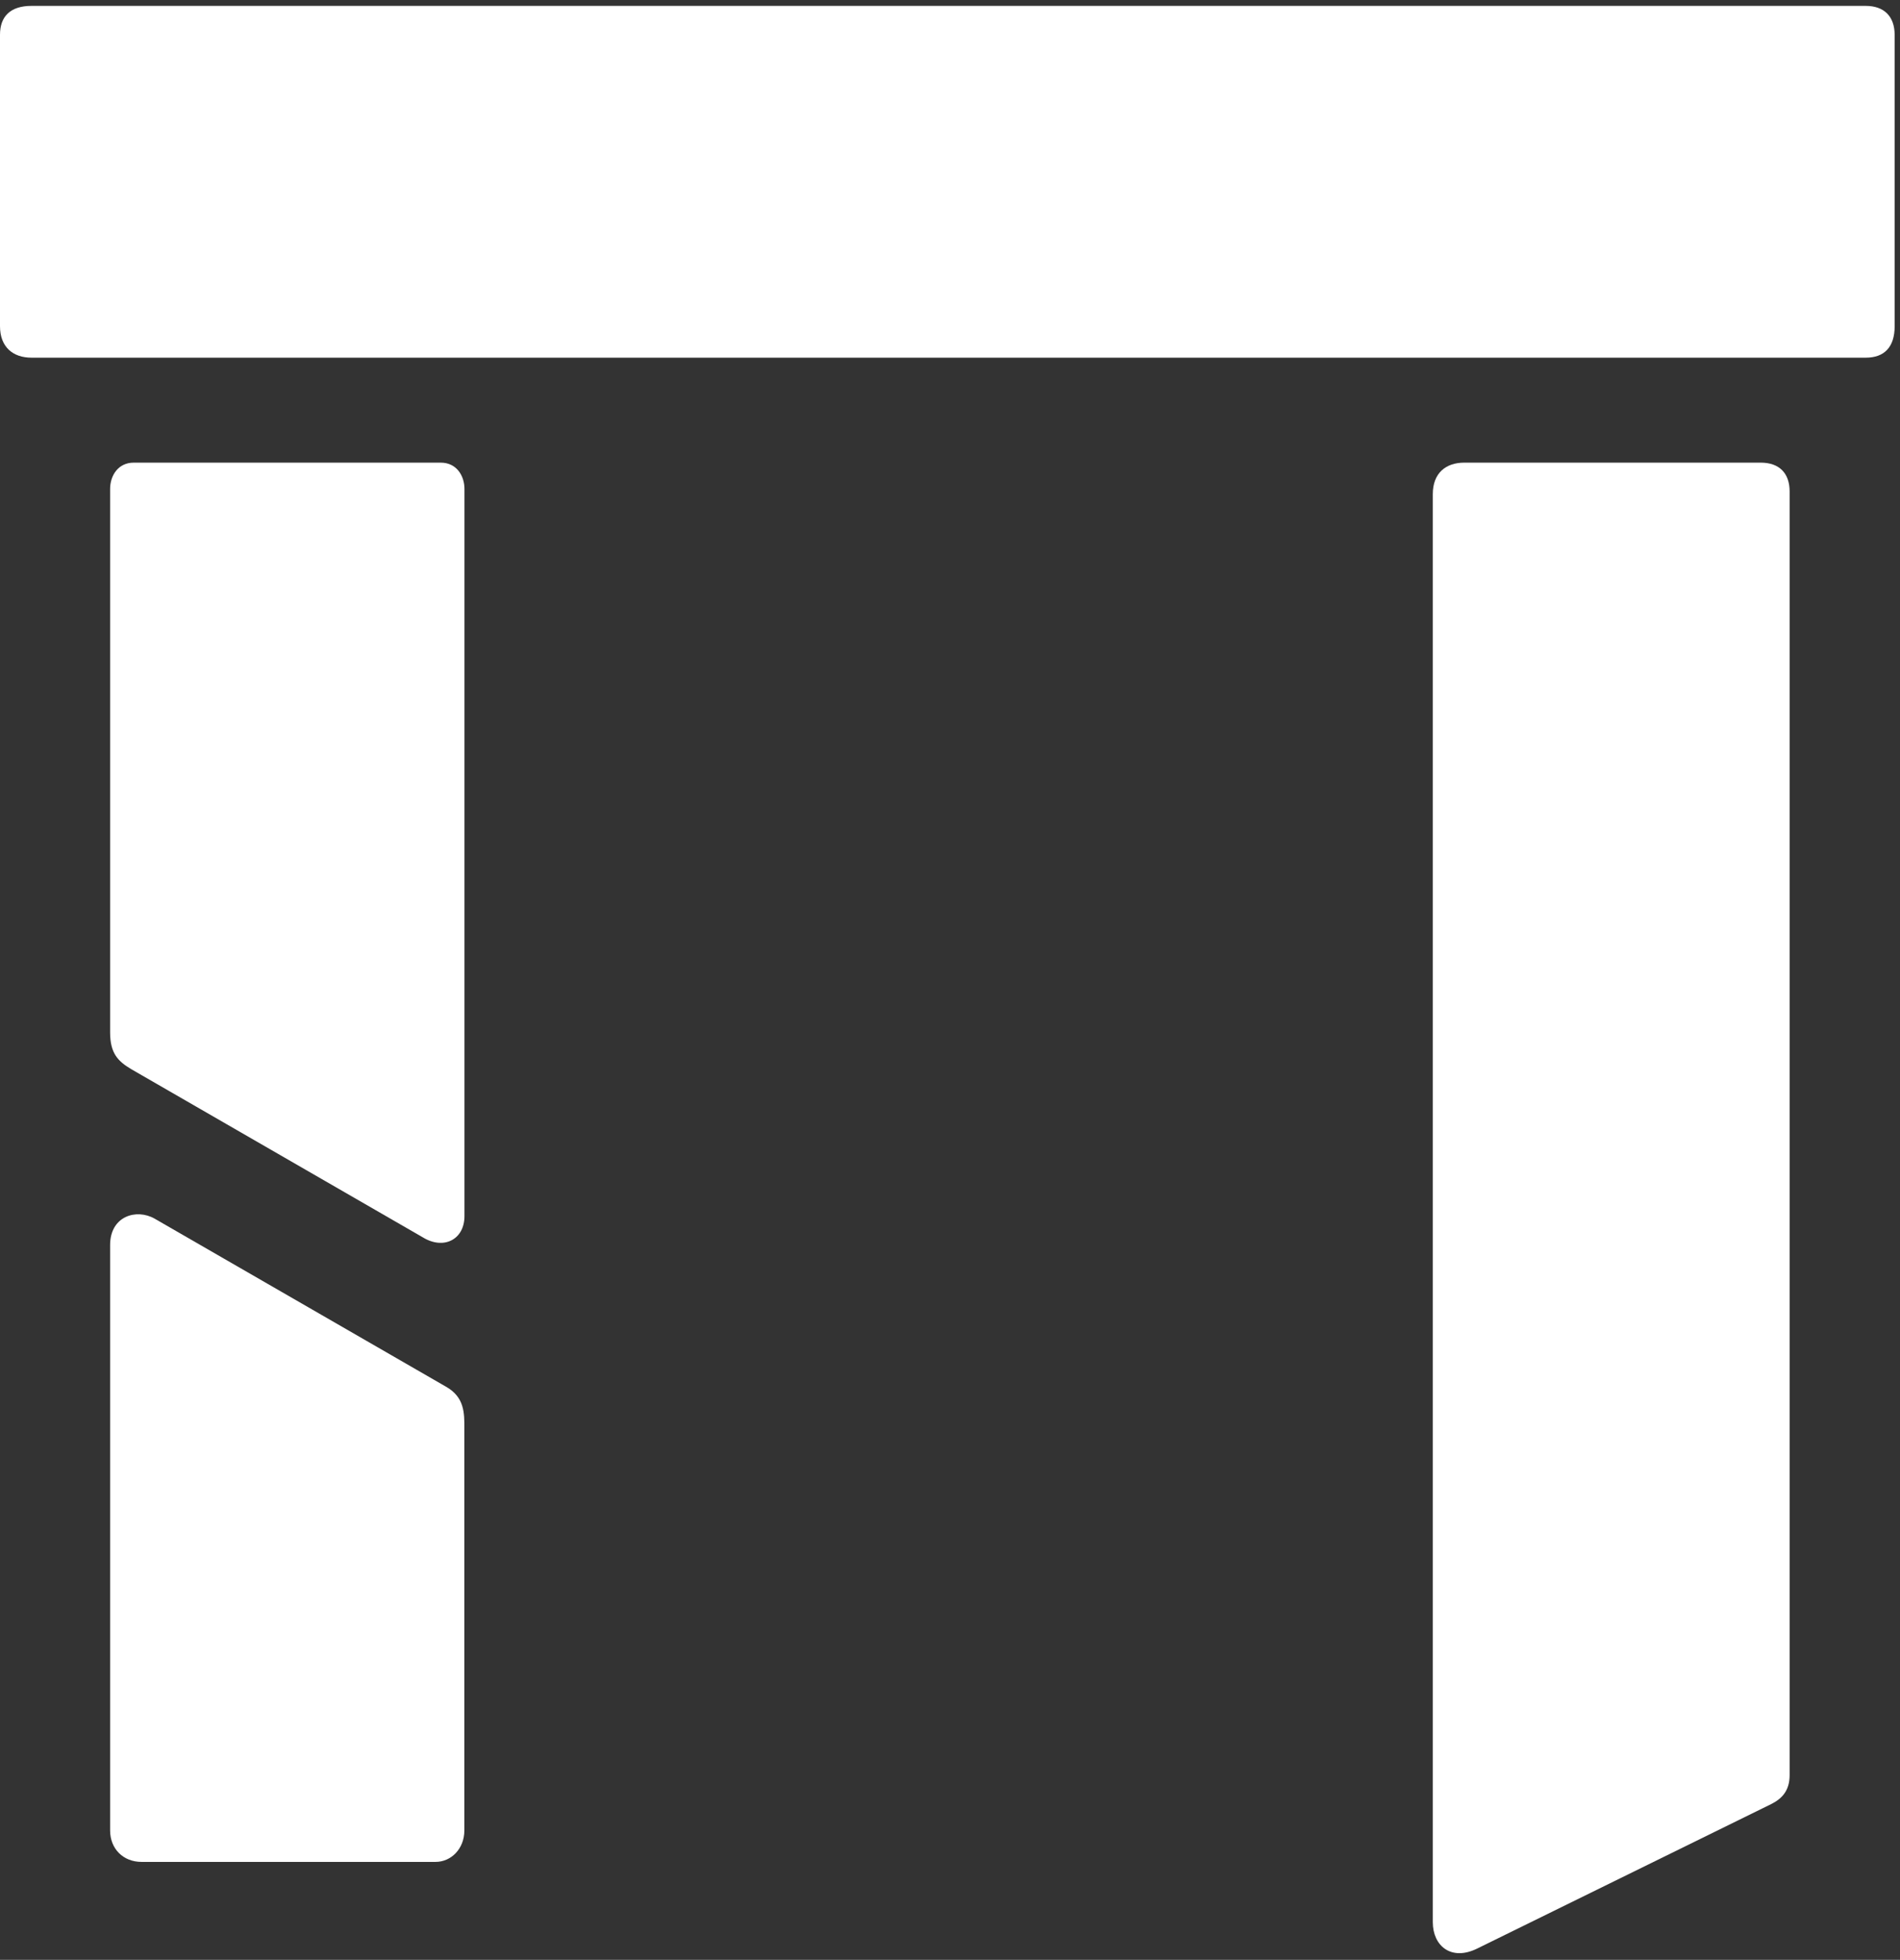
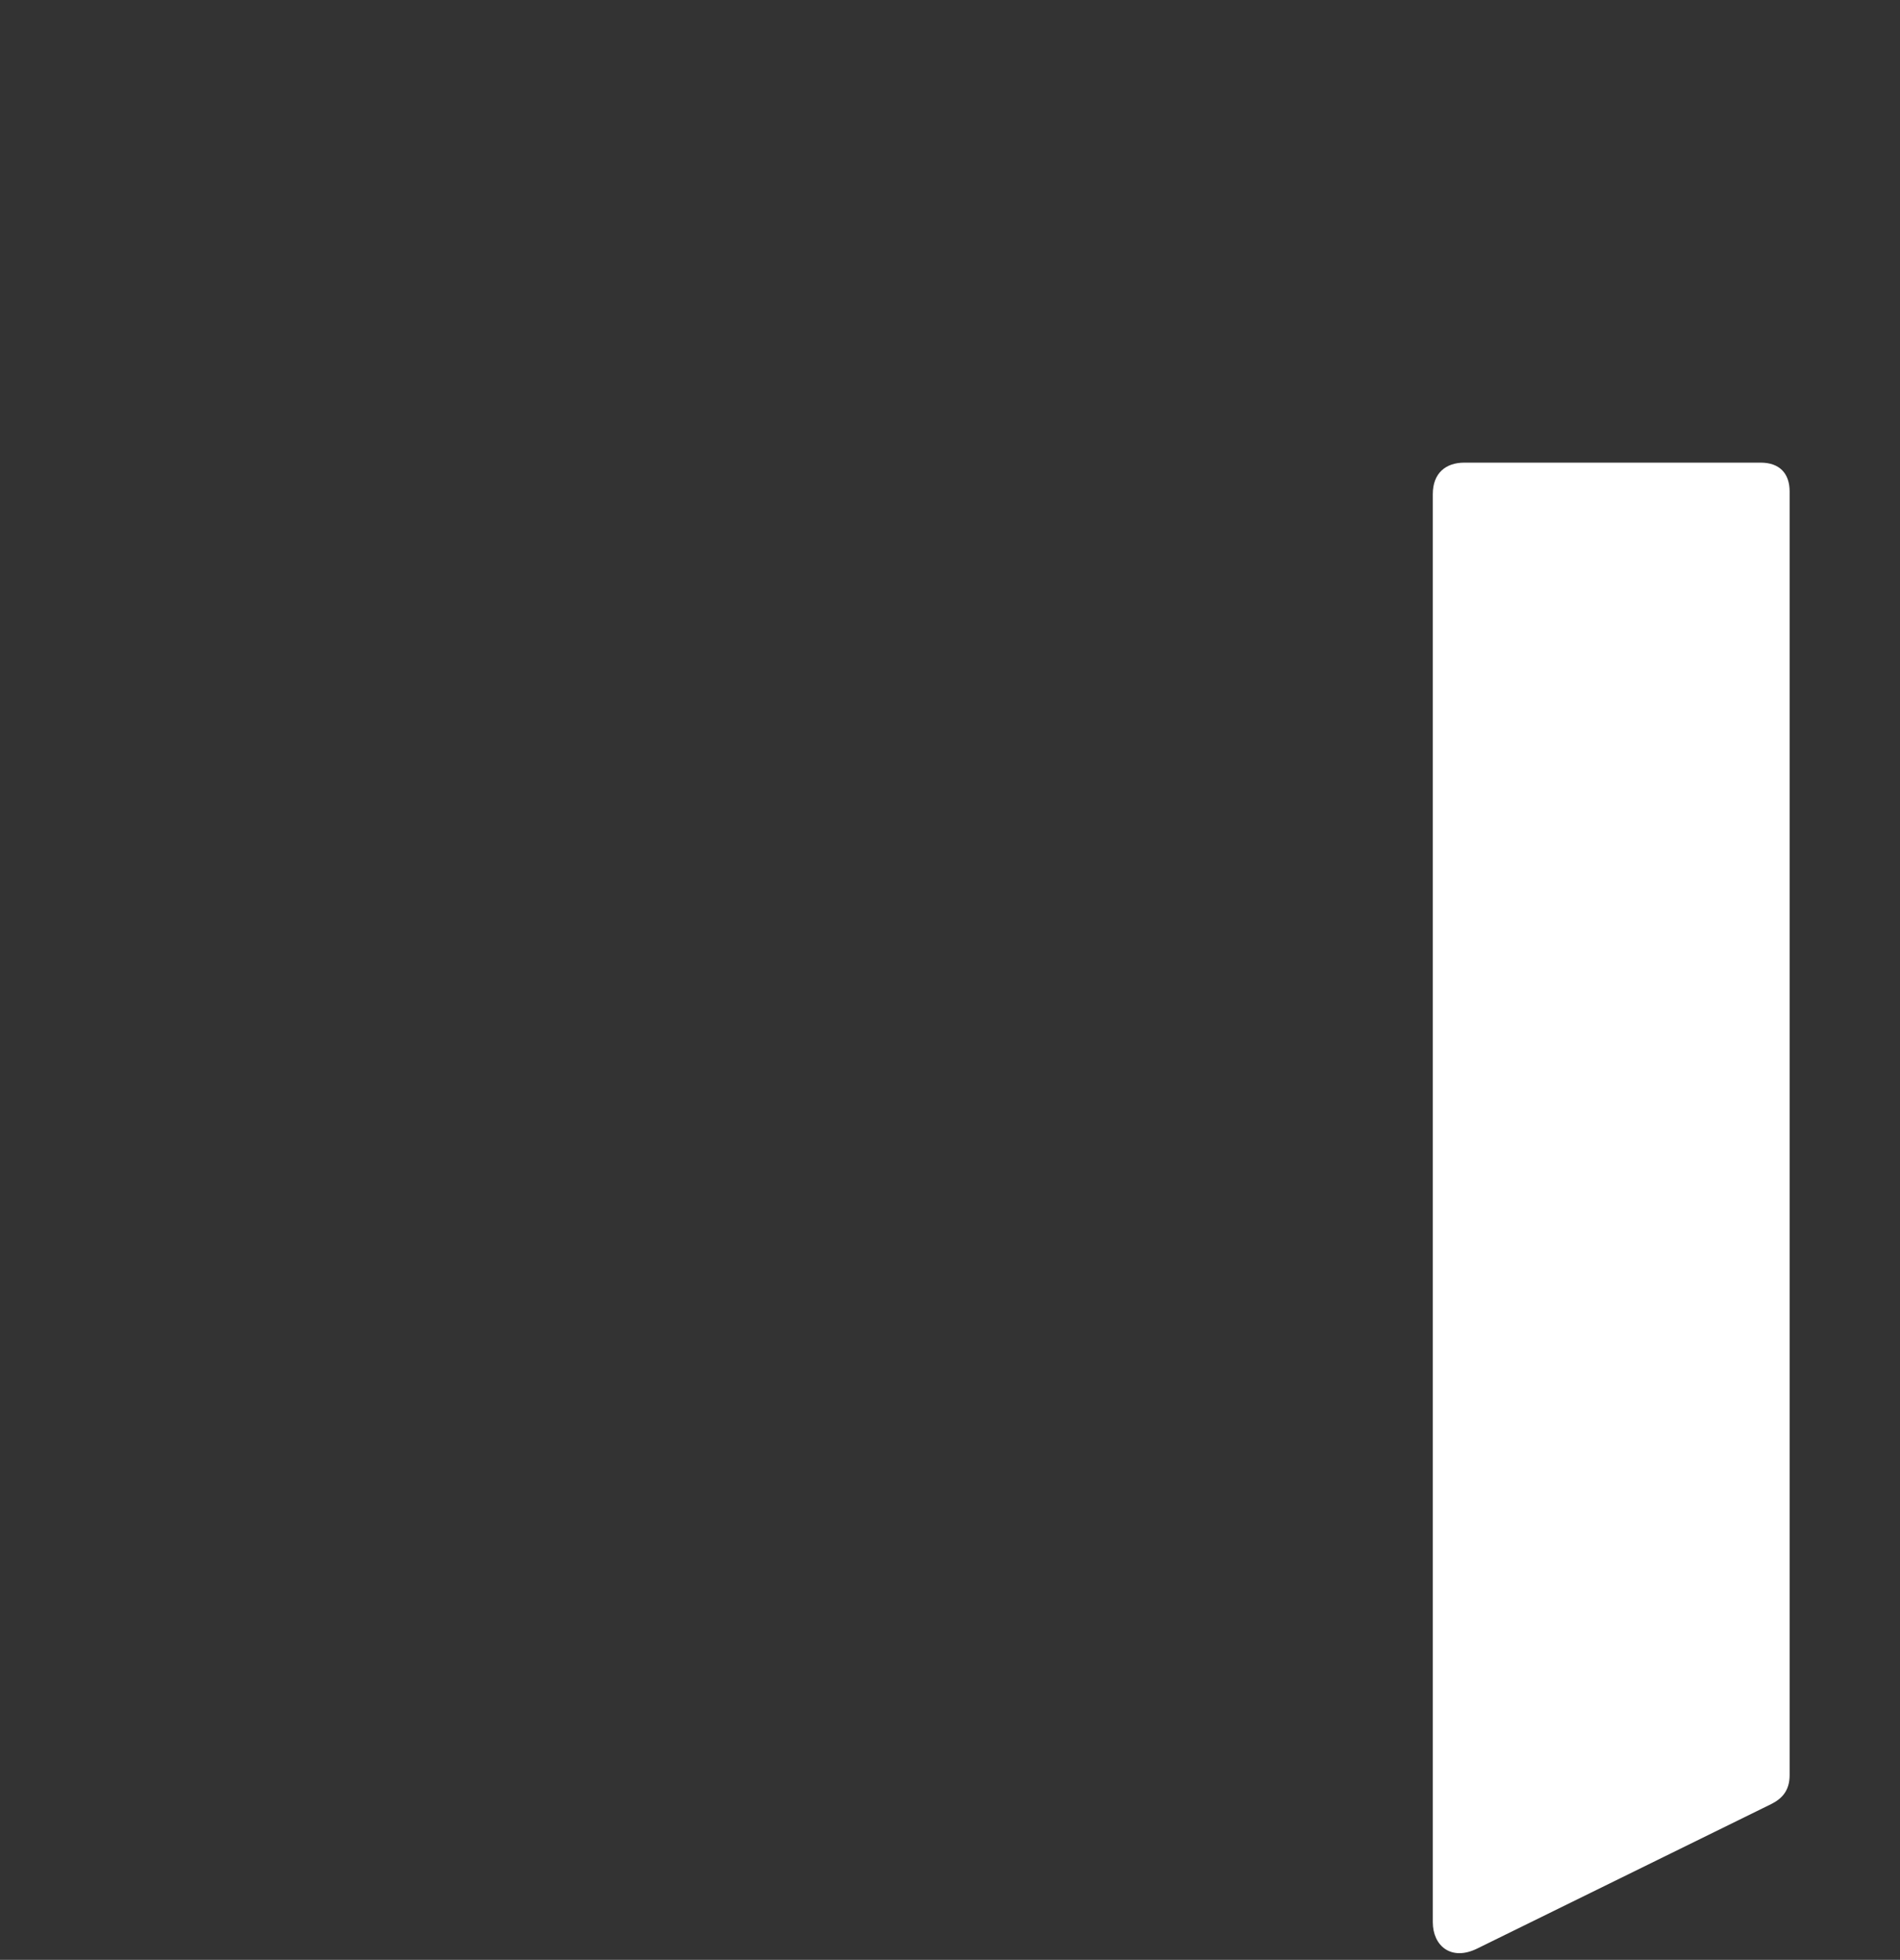
<svg xmlns="http://www.w3.org/2000/svg" width="257" height="265" viewBox="0 0 257 265" fill="none">
  <rect x="0" y="0" width="257" height="265" fill="#333333" stroke="none" />
-   <path d="M20.927 164.784L60.332 187.503C62.824 188.917 62.824 191.045 62.81 193.186V247.499C62.81 249.977 61.032 251.755 58.904 251.755H19.149C16.672 251.755 14.894 249.991 14.894 247.499V168.34C14.894 164.434 18.45 163.37 20.927 164.784Z" fill="white" />
-   <path d="M18.086 62.556H59.618C61.76 62.556 62.824 64.334 62.824 66.111V164.434C62.824 167.626 59.982 169.054 57.14 167.276L17.736 144.557C15.958 143.493 14.894 142.429 14.894 139.587V66.111C14.894 64.334 15.958 62.556 18.086 62.556Z" fill="white" />
  <path d="M198.06 62.556H238.164C240.656 62.556 242.07 63.969 242.07 66.447V240.024C242.07 242.152 241.006 243.216 239.592 243.93L199.837 263.457C196.282 265.221 193.804 263.093 193.804 259.902V66.811C193.804 63.969 195.568 62.556 198.06 62.556Z" fill="white" />
-   <path d="M4.255 0.796H252.359C254.85 0.796 256.264 2.21 256.278 4.701V44.106C256.278 46.948 254.864 48.362 252.372 48.362H4.255C1.778 48.362 0 46.948 0 44.106V4.701C0 2.21 1.414 0.796 4.255 0.796Z" fill="white" />
</svg>